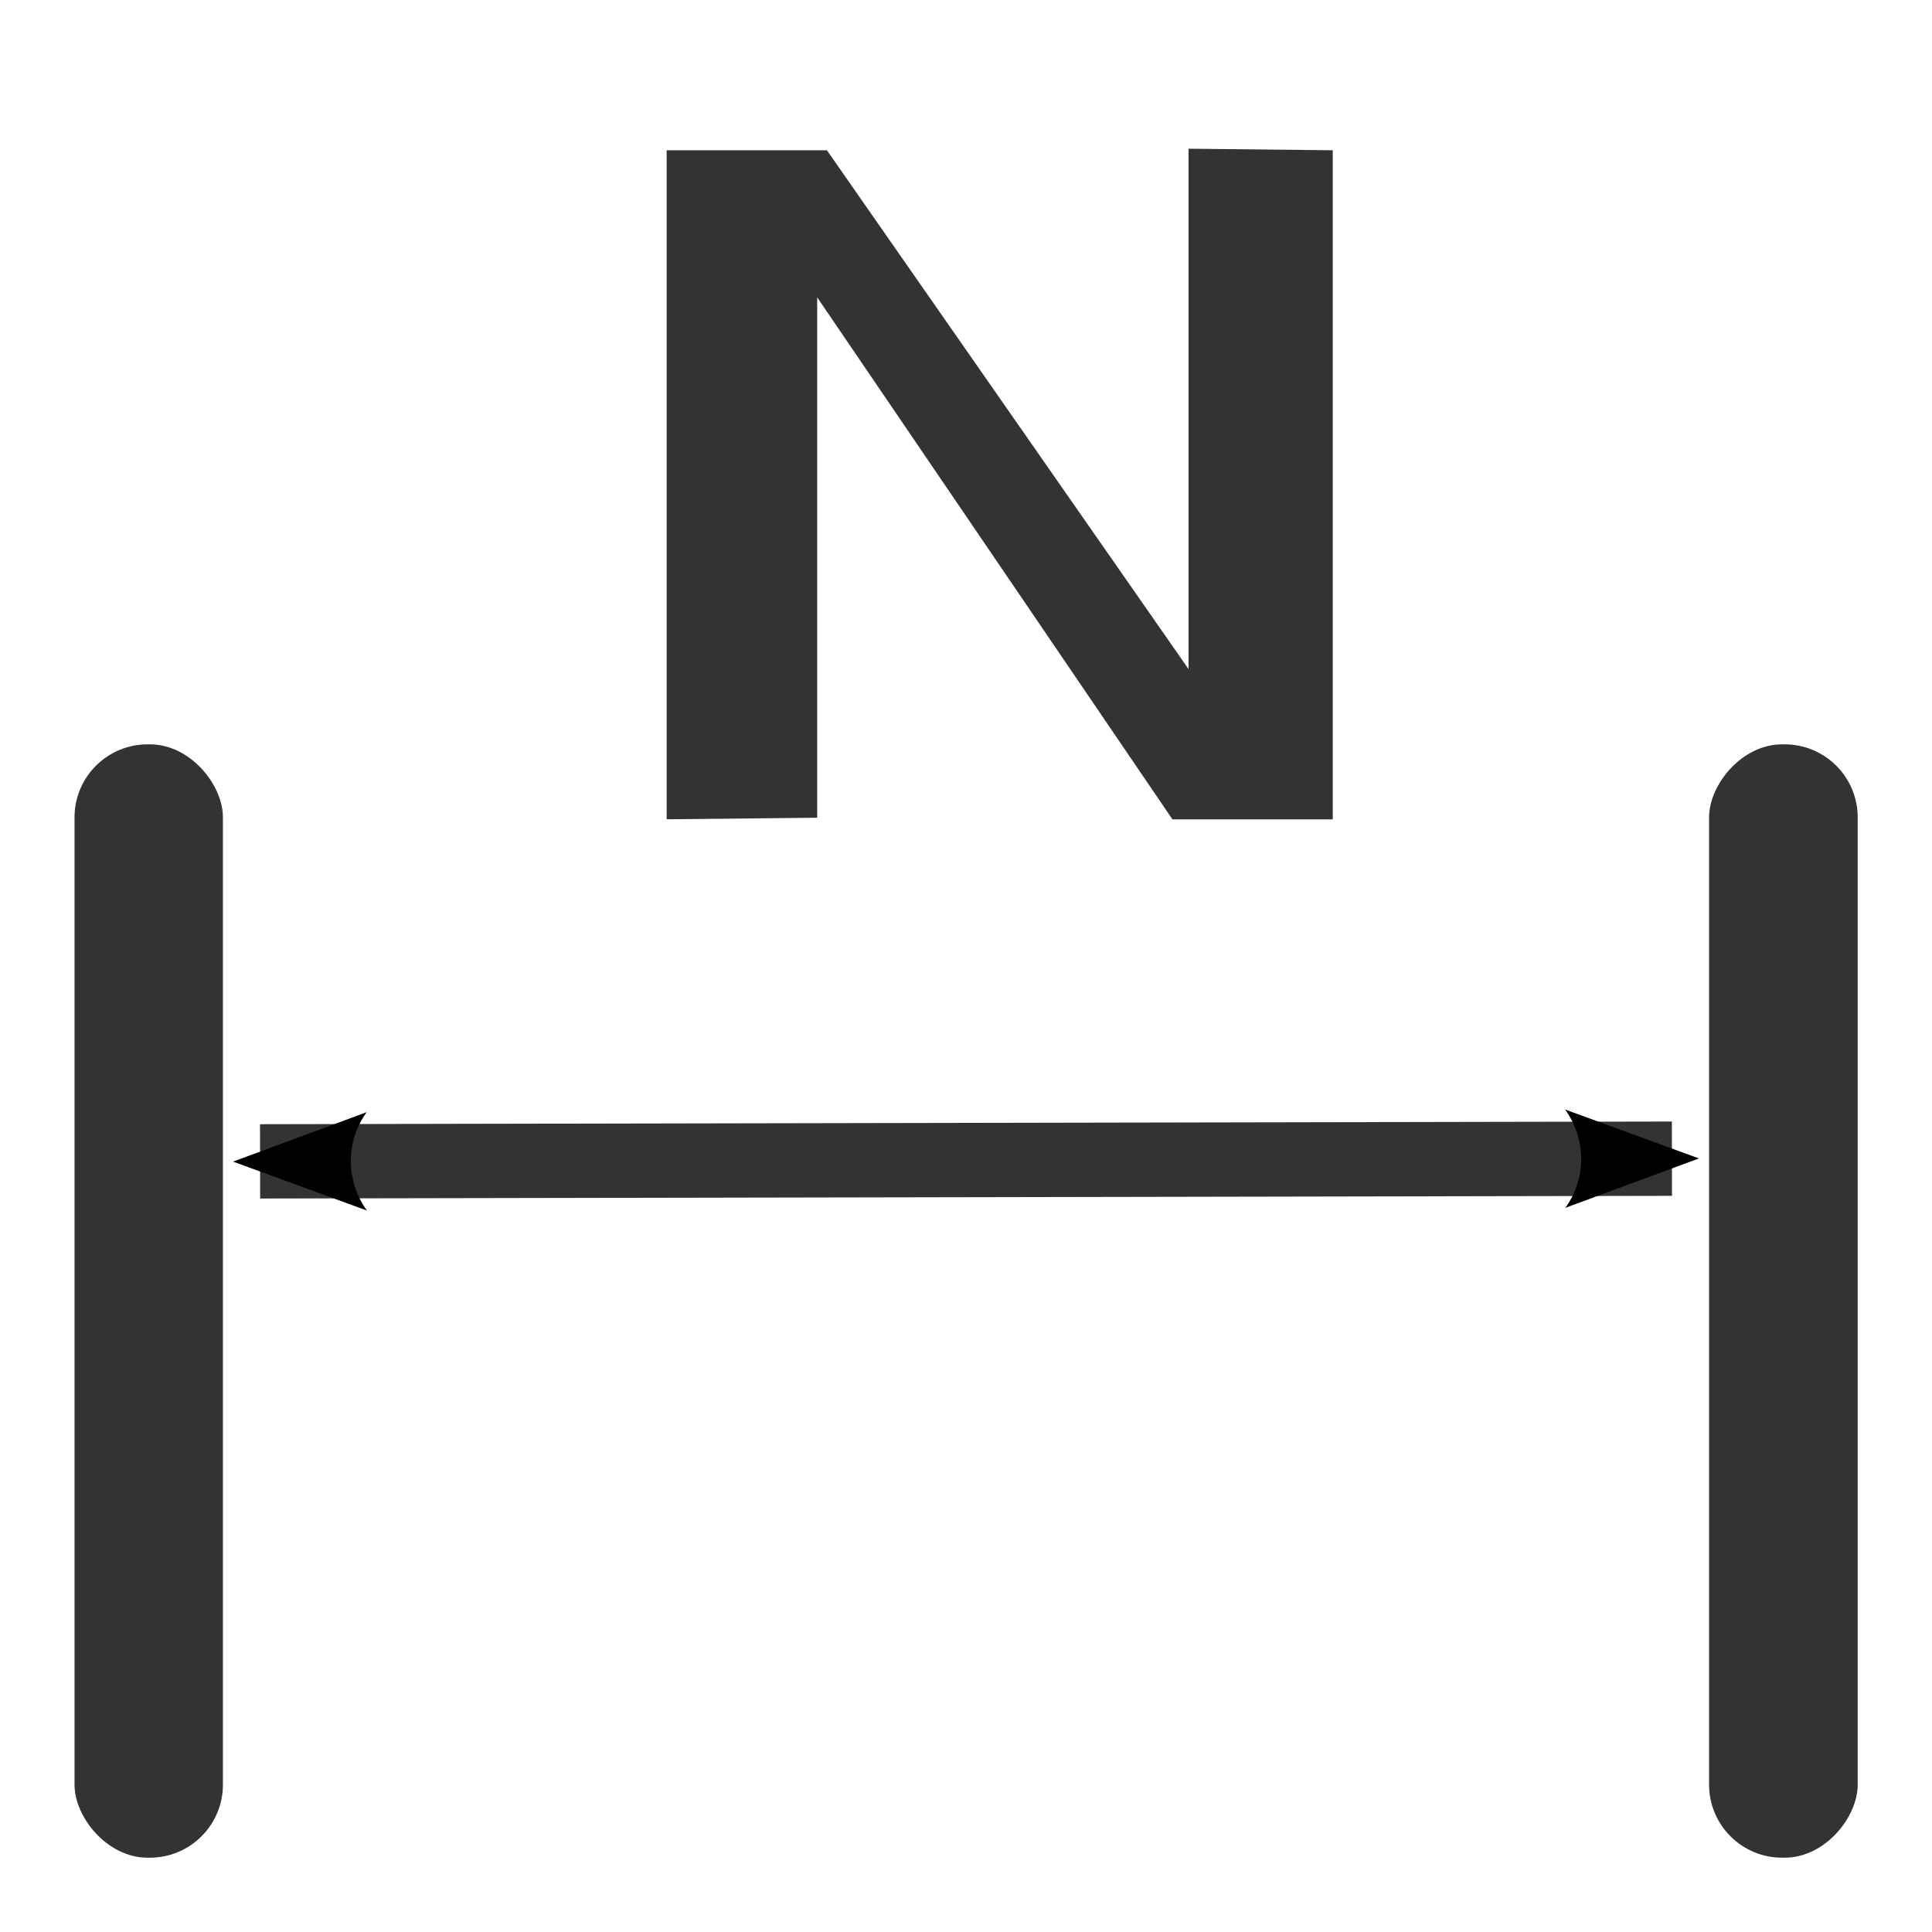
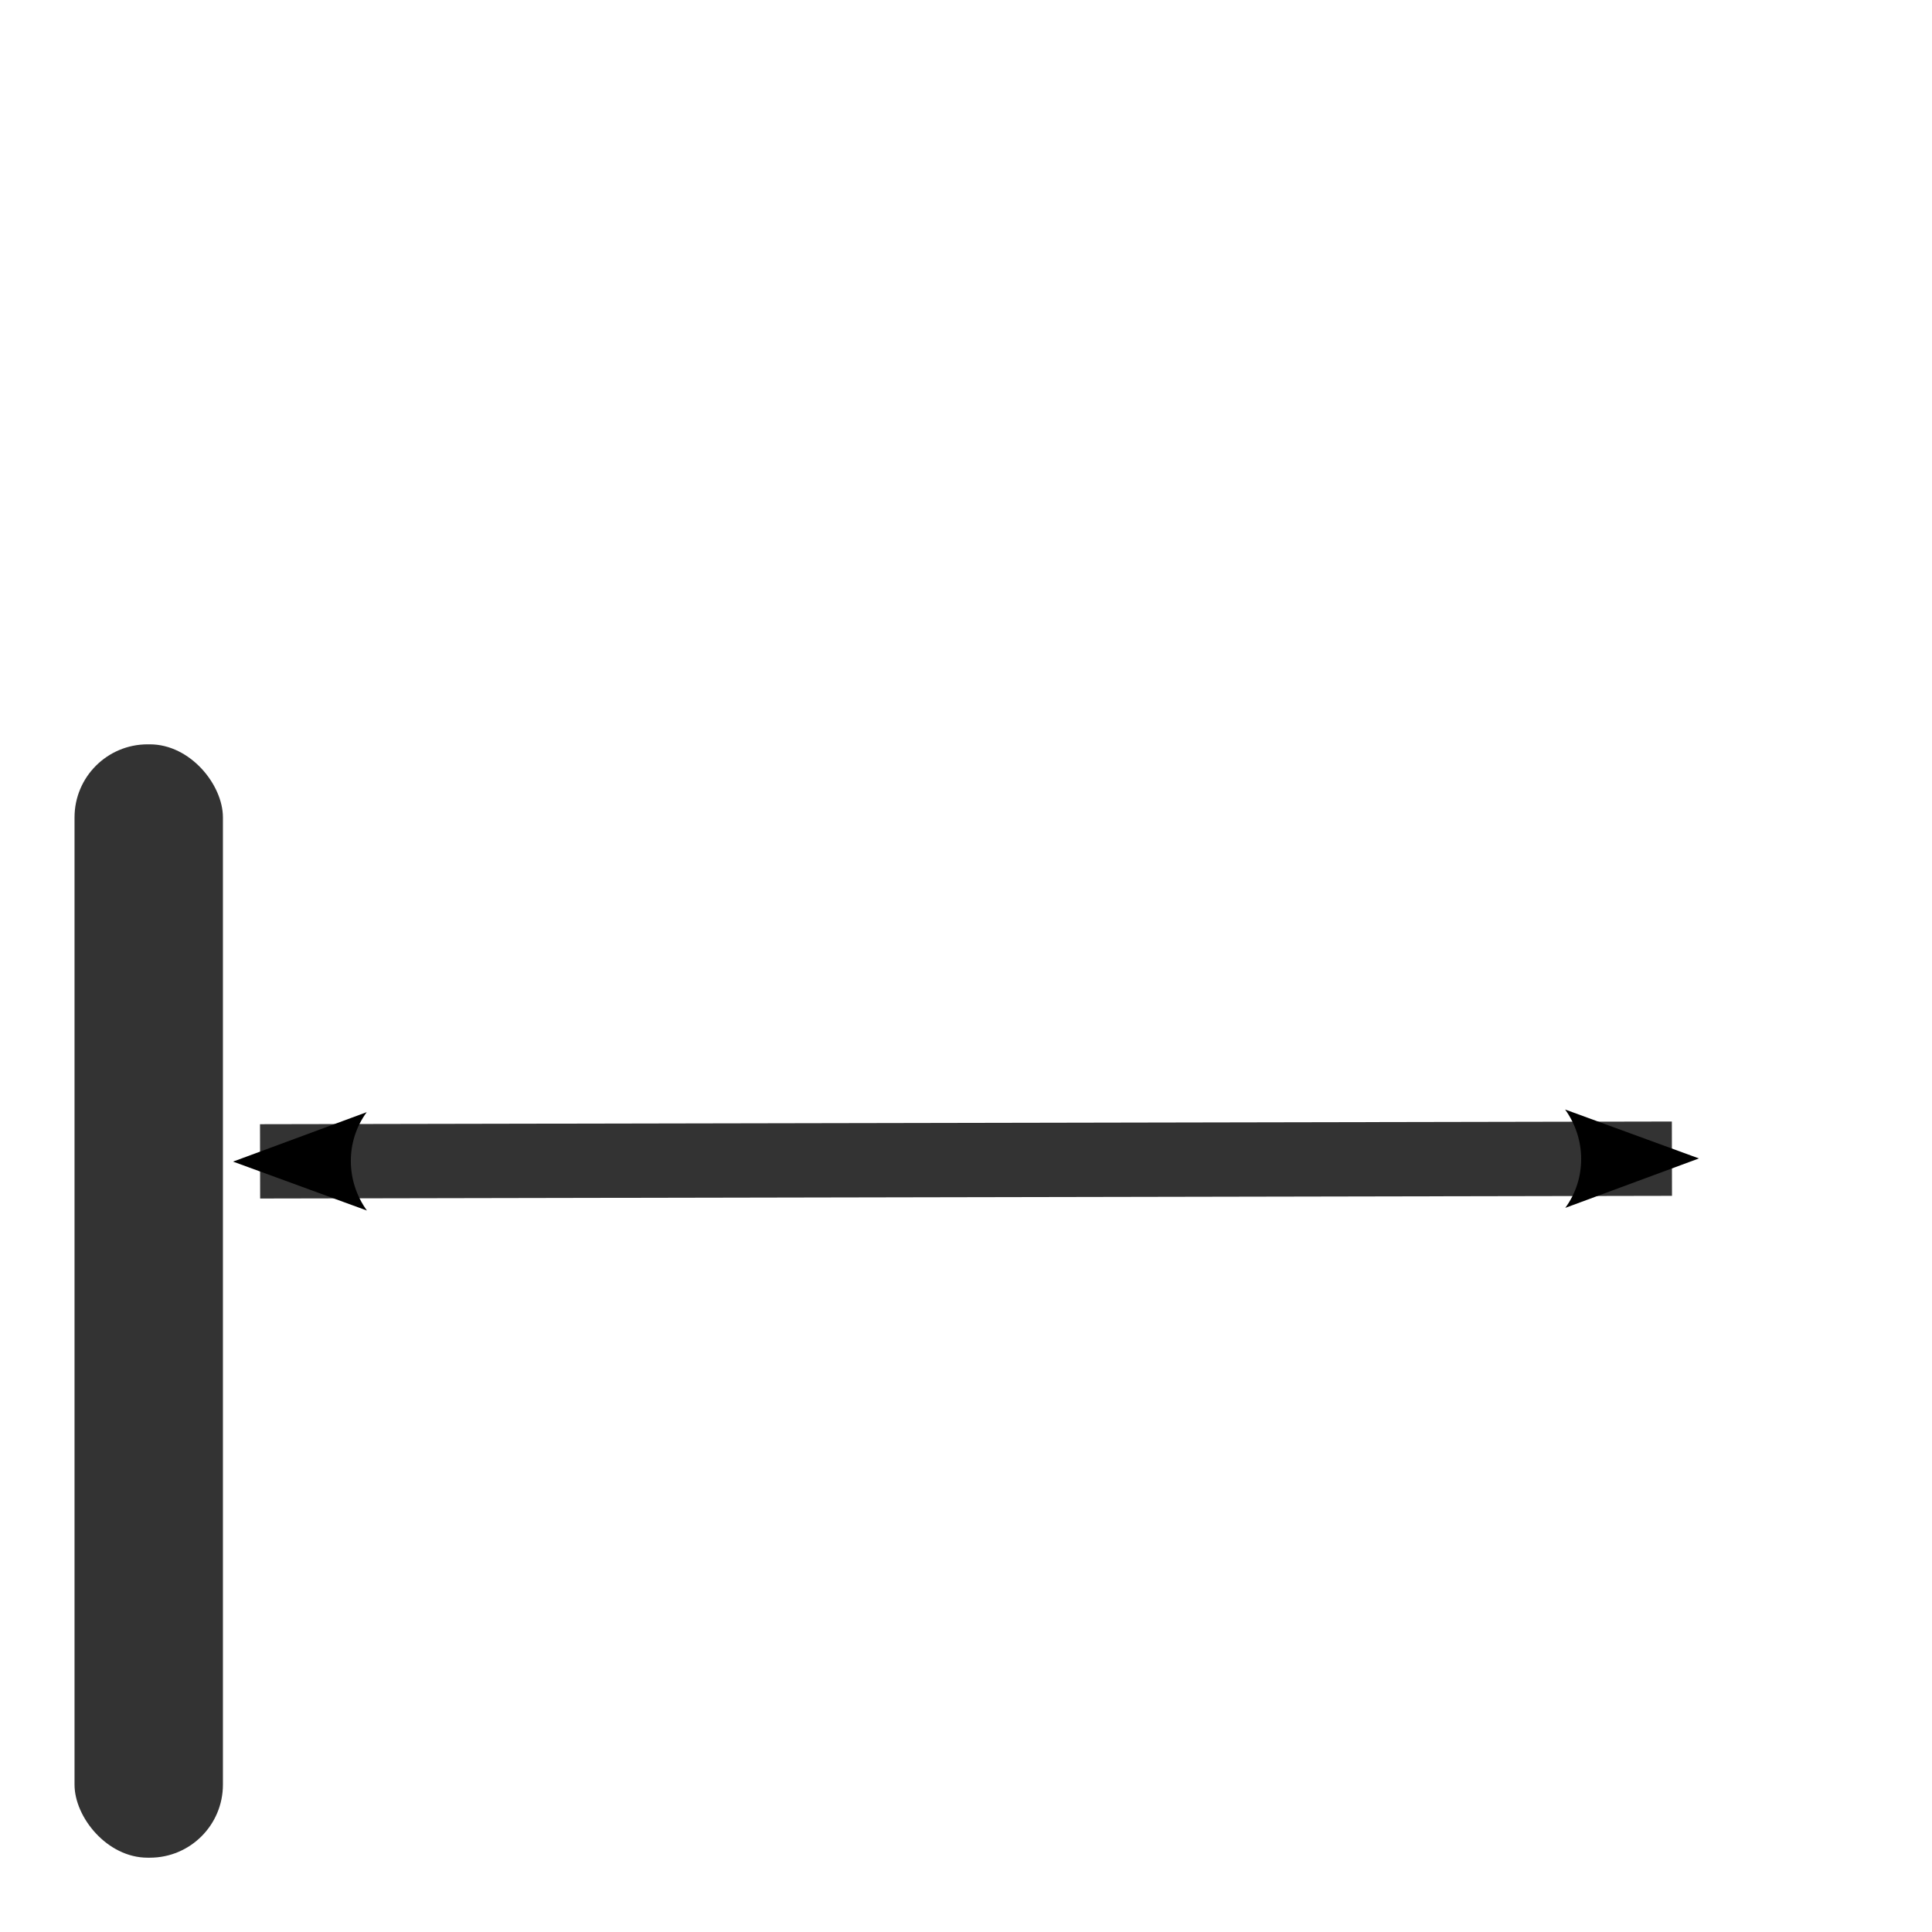
<svg xmlns="http://www.w3.org/2000/svg" xmlns:ns1="http://www.inkscape.org/namespaces/inkscape" xmlns:ns2="http://sodipodi.sourceforge.net/DTD/sodipodi-0.dtd" height="26" width="26" version="1.1" id="svg2" ns1:version="0.48.3.1 r9886" ns2:docname="add_dimension.svg">
  <ns2:namedview pagecolor="#ffffff" bordercolor="#666666" borderopacity="1" objecttolerance="10" gridtolerance="10" guidetolerance="10" ns1:pageopacity="0" ns1:pageshadow="2" ns1:window-width="1600" ns1:window-height="849" id="namedview56" showgrid="true" ns1:zoom="22.961538" ns1:cx="8.4968171" ns1:cy="14.018568" ns1:window-x="0" ns1:window-y="29" ns1:window-maximized="1" ns1:current-layer="text3008">
    <ns1:grid type="xygrid" id="grid3028" empspacing="5" visible="true" enabled="true" snapvisiblegridlinesonly="true" />
  </ns2:namedview>
  <defs id="defs4">
    <marker ns1:stockid="Arrow2Mend" orient="auto" refY="0.0" refX="0.0" id="Arrow2Mend" style="overflow:visible;">
      <path id="path3816" style="fill-rule:evenodd;stroke-width:0.625;stroke-linejoin:round;" d="M 8.719,4.034 L -2.207,0.016 L 8.719,-4.002 C 6.973,-1.63 6.983,1.616 8.719,4.034 z " transform="scale(0.6) rotate(180) translate(0,0)" />
    </marker>
    <marker ns1:stockid="Arrow2Mstart" orient="auto" refY="0.0" refX="0.0" id="Arrow2Mstart" style="overflow:visible">
      <path id="path3813" style="fill-rule:evenodd;stroke-width:0.625;stroke-linejoin:round" d="M 8.719,4.034 L -2.207,0.016 L 8.719,-4.002 C 6.973,-1.63 6.983,1.616 8.719,4.034 z " transform="scale(0.6) translate(0,0)" />
    </marker>
  </defs>
  <rect style="fill:#333333;fill-opacity:1" id="rect46" x="1.003" y="10.017" width="1.997" height="14.983" rx="0.983" ry="0.983" />
-   <rect style="fill:#333333;fill-opacity:1" id="rect48" x="-25" y="10.017" width="2" height="14.983" transform="scale(-1,1)" rx="0.983" ry="0.983" />
  <g id="g50" transform="matrix(1.626,0,0,1.21,1.003,4.782)">
    <rect style="fill-opacity:0" id="rect52" x="0" y="0" width="16" height="16" />
  </g>
  <path ns1:connector-curvature="0" style="fill:none;stroke:#333333;stroke-width:1;stroke-miterlimit:0;stroke-dasharray:none;marker-start:url(#Arrow2Mstart);marker-mid:none;marker-end:url(#Arrow2Mend)" id="path44" d="M 3.5,15.629 22.5,15.593" />
  <g transform="scale(1.147,0.872)" style="font-size:14.165px;font-style:normal;font-variant:normal;font-weight:normal;font-stretch:normal;line-height:125%;letter-spacing:0px;word-spacing:0px;fill:#333333;fill-opacity:1;stroke:none;font-family:OpenSymbol;-inkscape-font-specification:OpenSymbol" id="text3008">
-     <path d="m 7.821,2.319 1.881,0 4.243,8.007 0,-8.031 1.692,0.024 0,10.326 -1.881,0 -4.168,-8.056 0,8.031 -1.766,0.024 0,-10.326" id="path2994" ns1:connector-curvature="0" ns2:nodetypes="ccccccccccc" />
-   </g>
+     </g>
</svg>